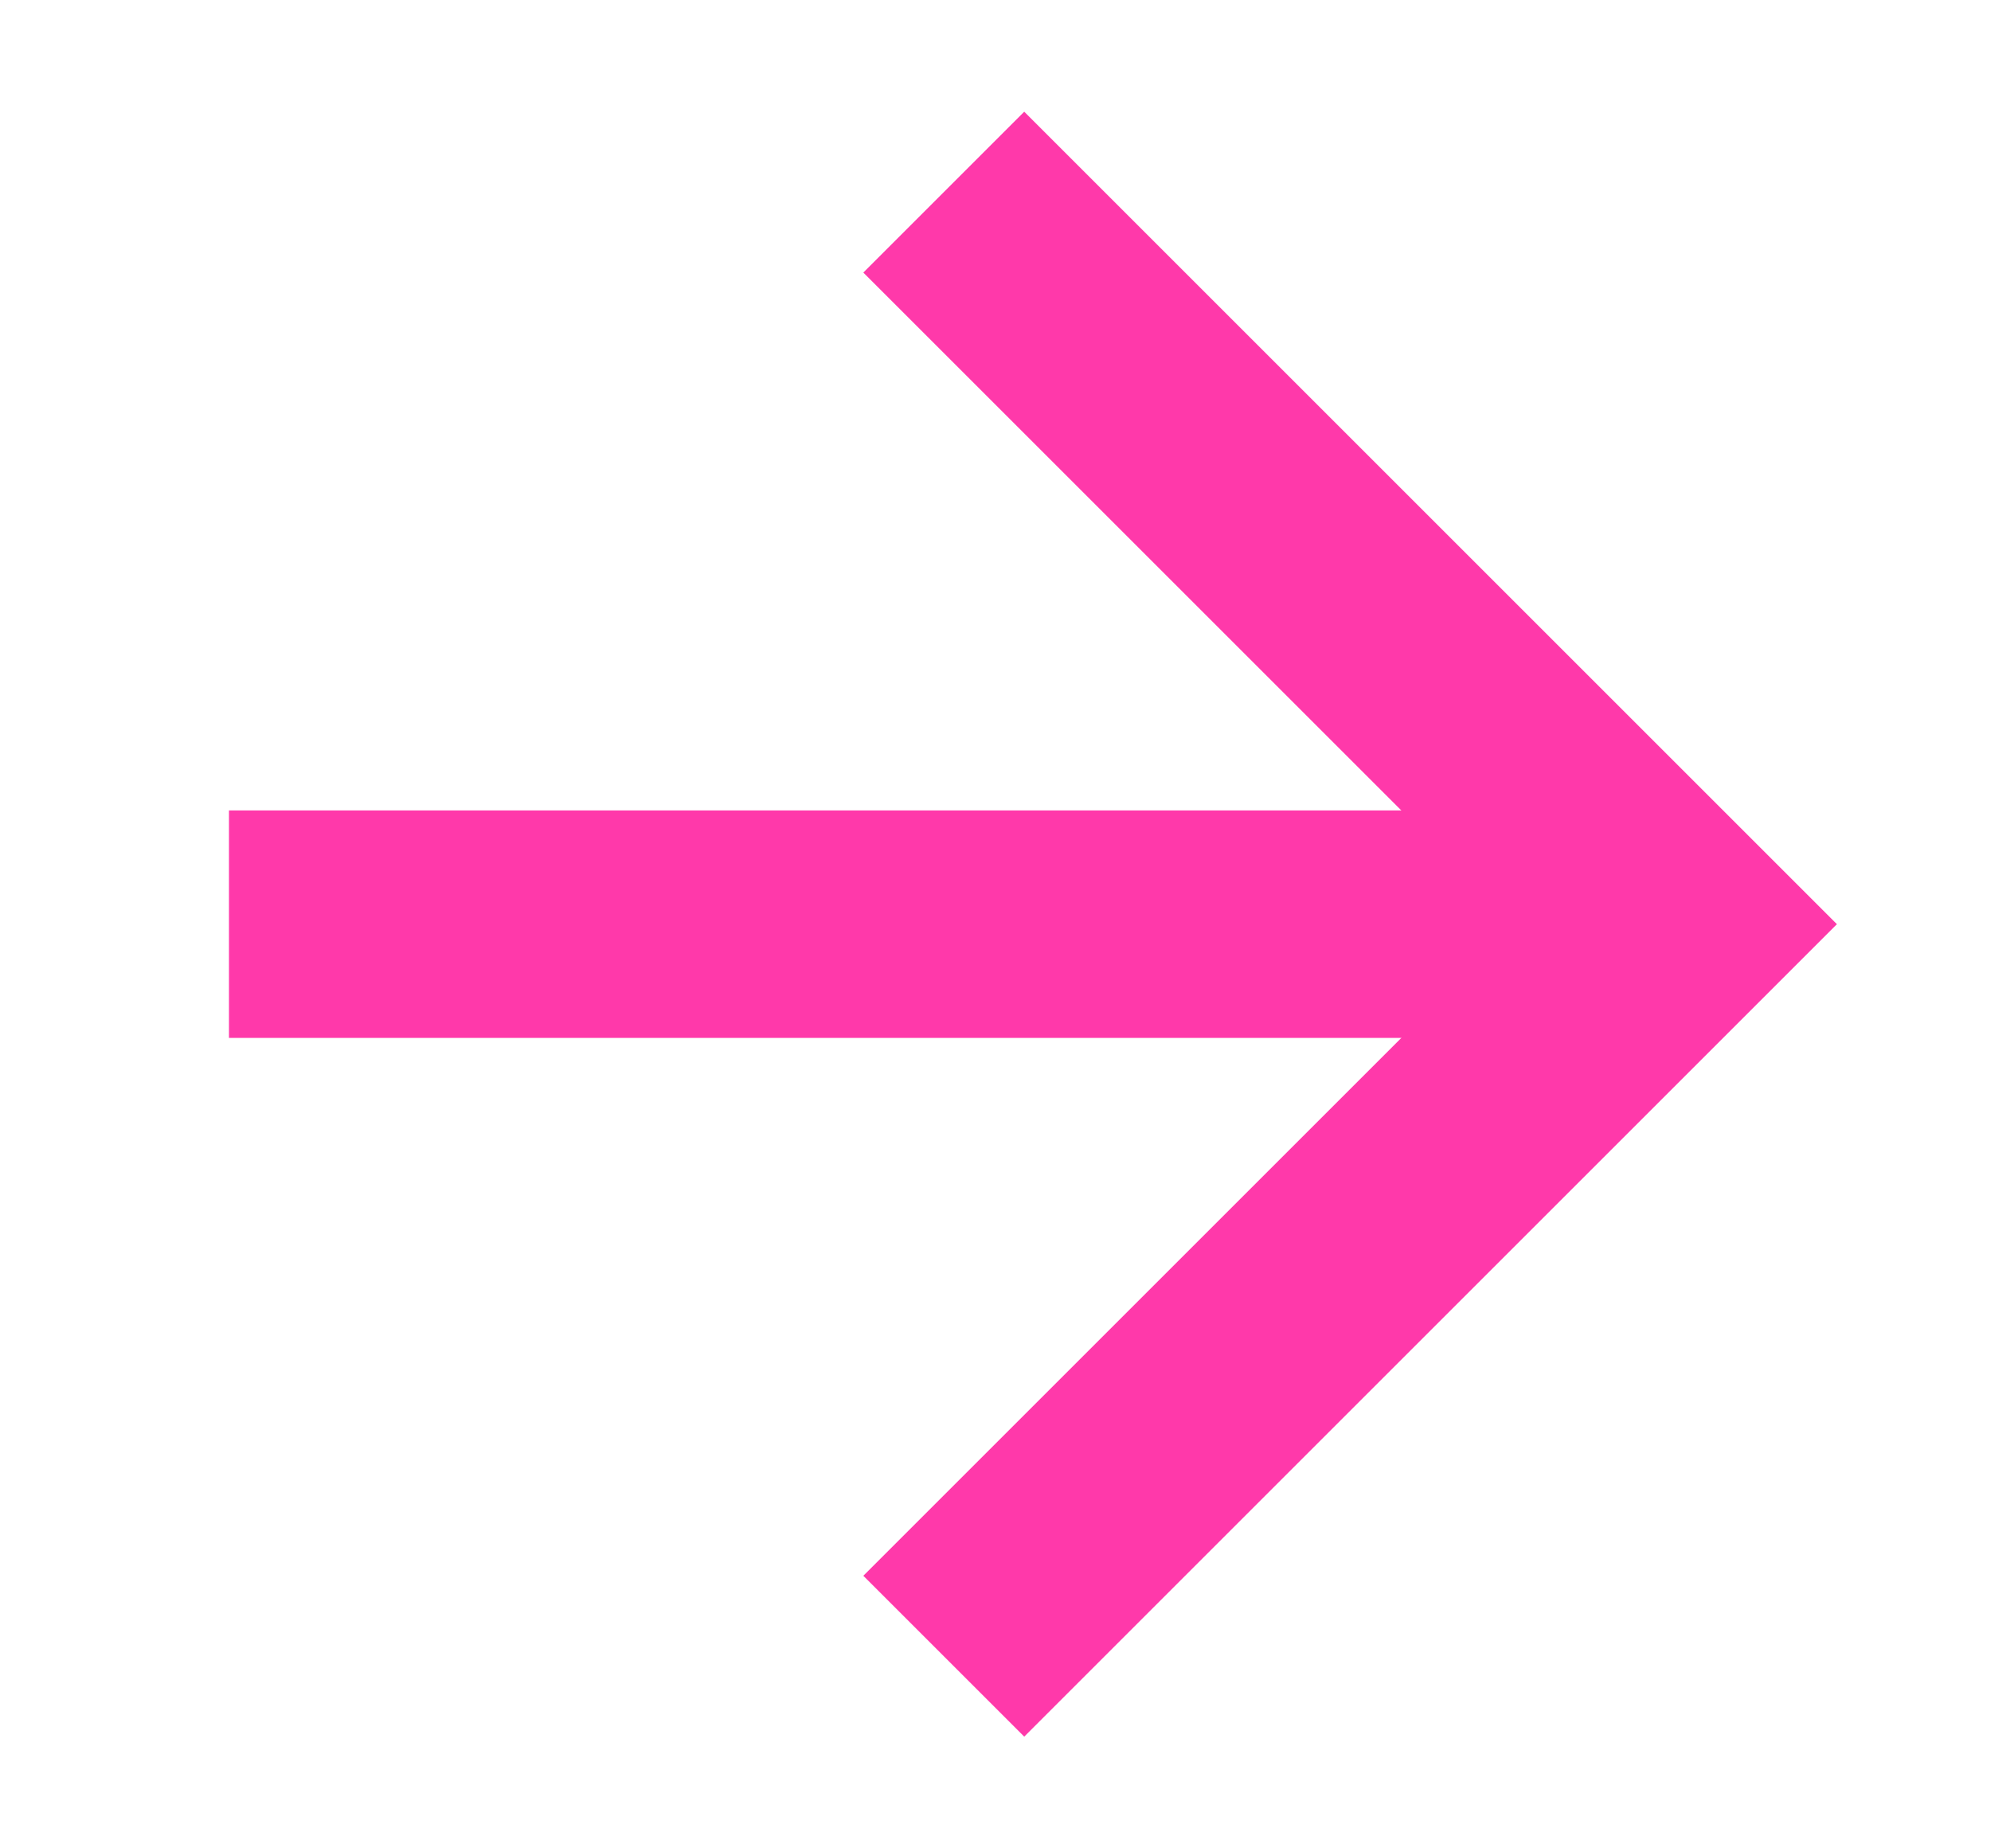
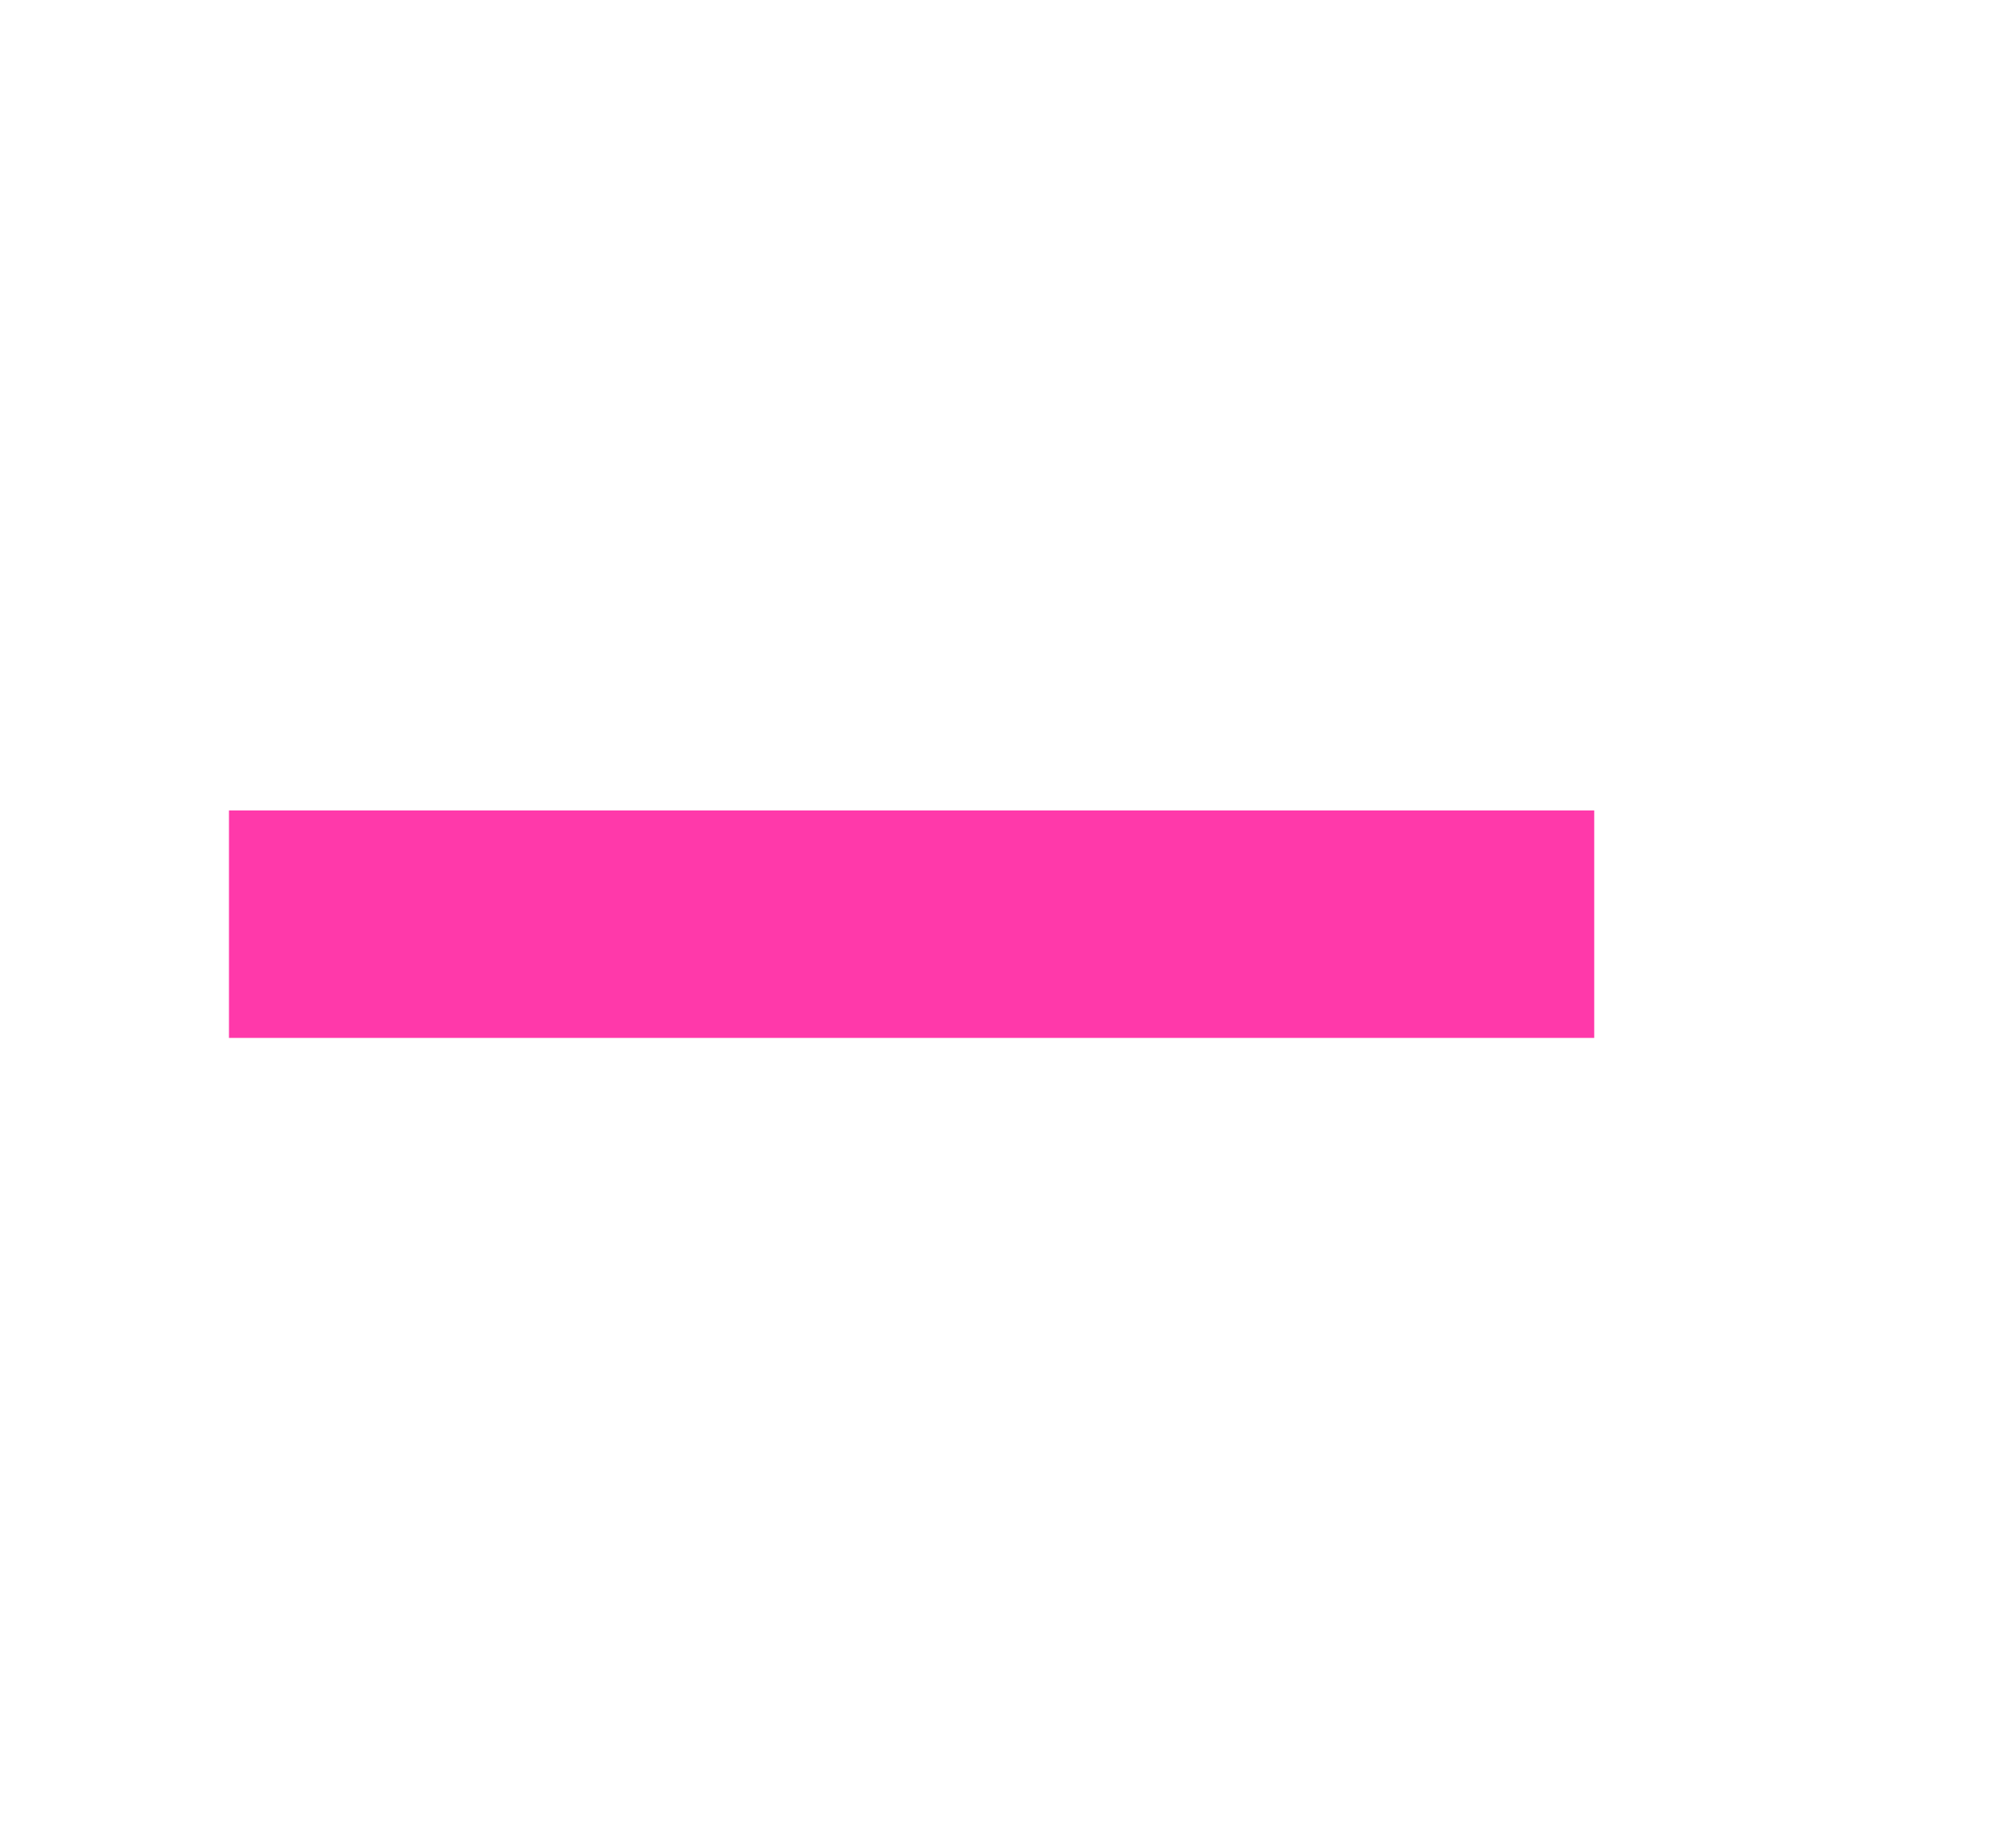
<svg xmlns="http://www.w3.org/2000/svg" width="14" height="13" viewBox="0 0 14 13" fill="none">
-   <path d="M7.202 1.917L11.785 6.5L7.202 11.083" stroke="#FF39AA" stroke-width="1.6" stroke-linecap="square" />
  <path d="M10.41 6.5H2.41" stroke="#FF39AA" stroke-width="1.6" stroke-linecap="square" />
</svg>